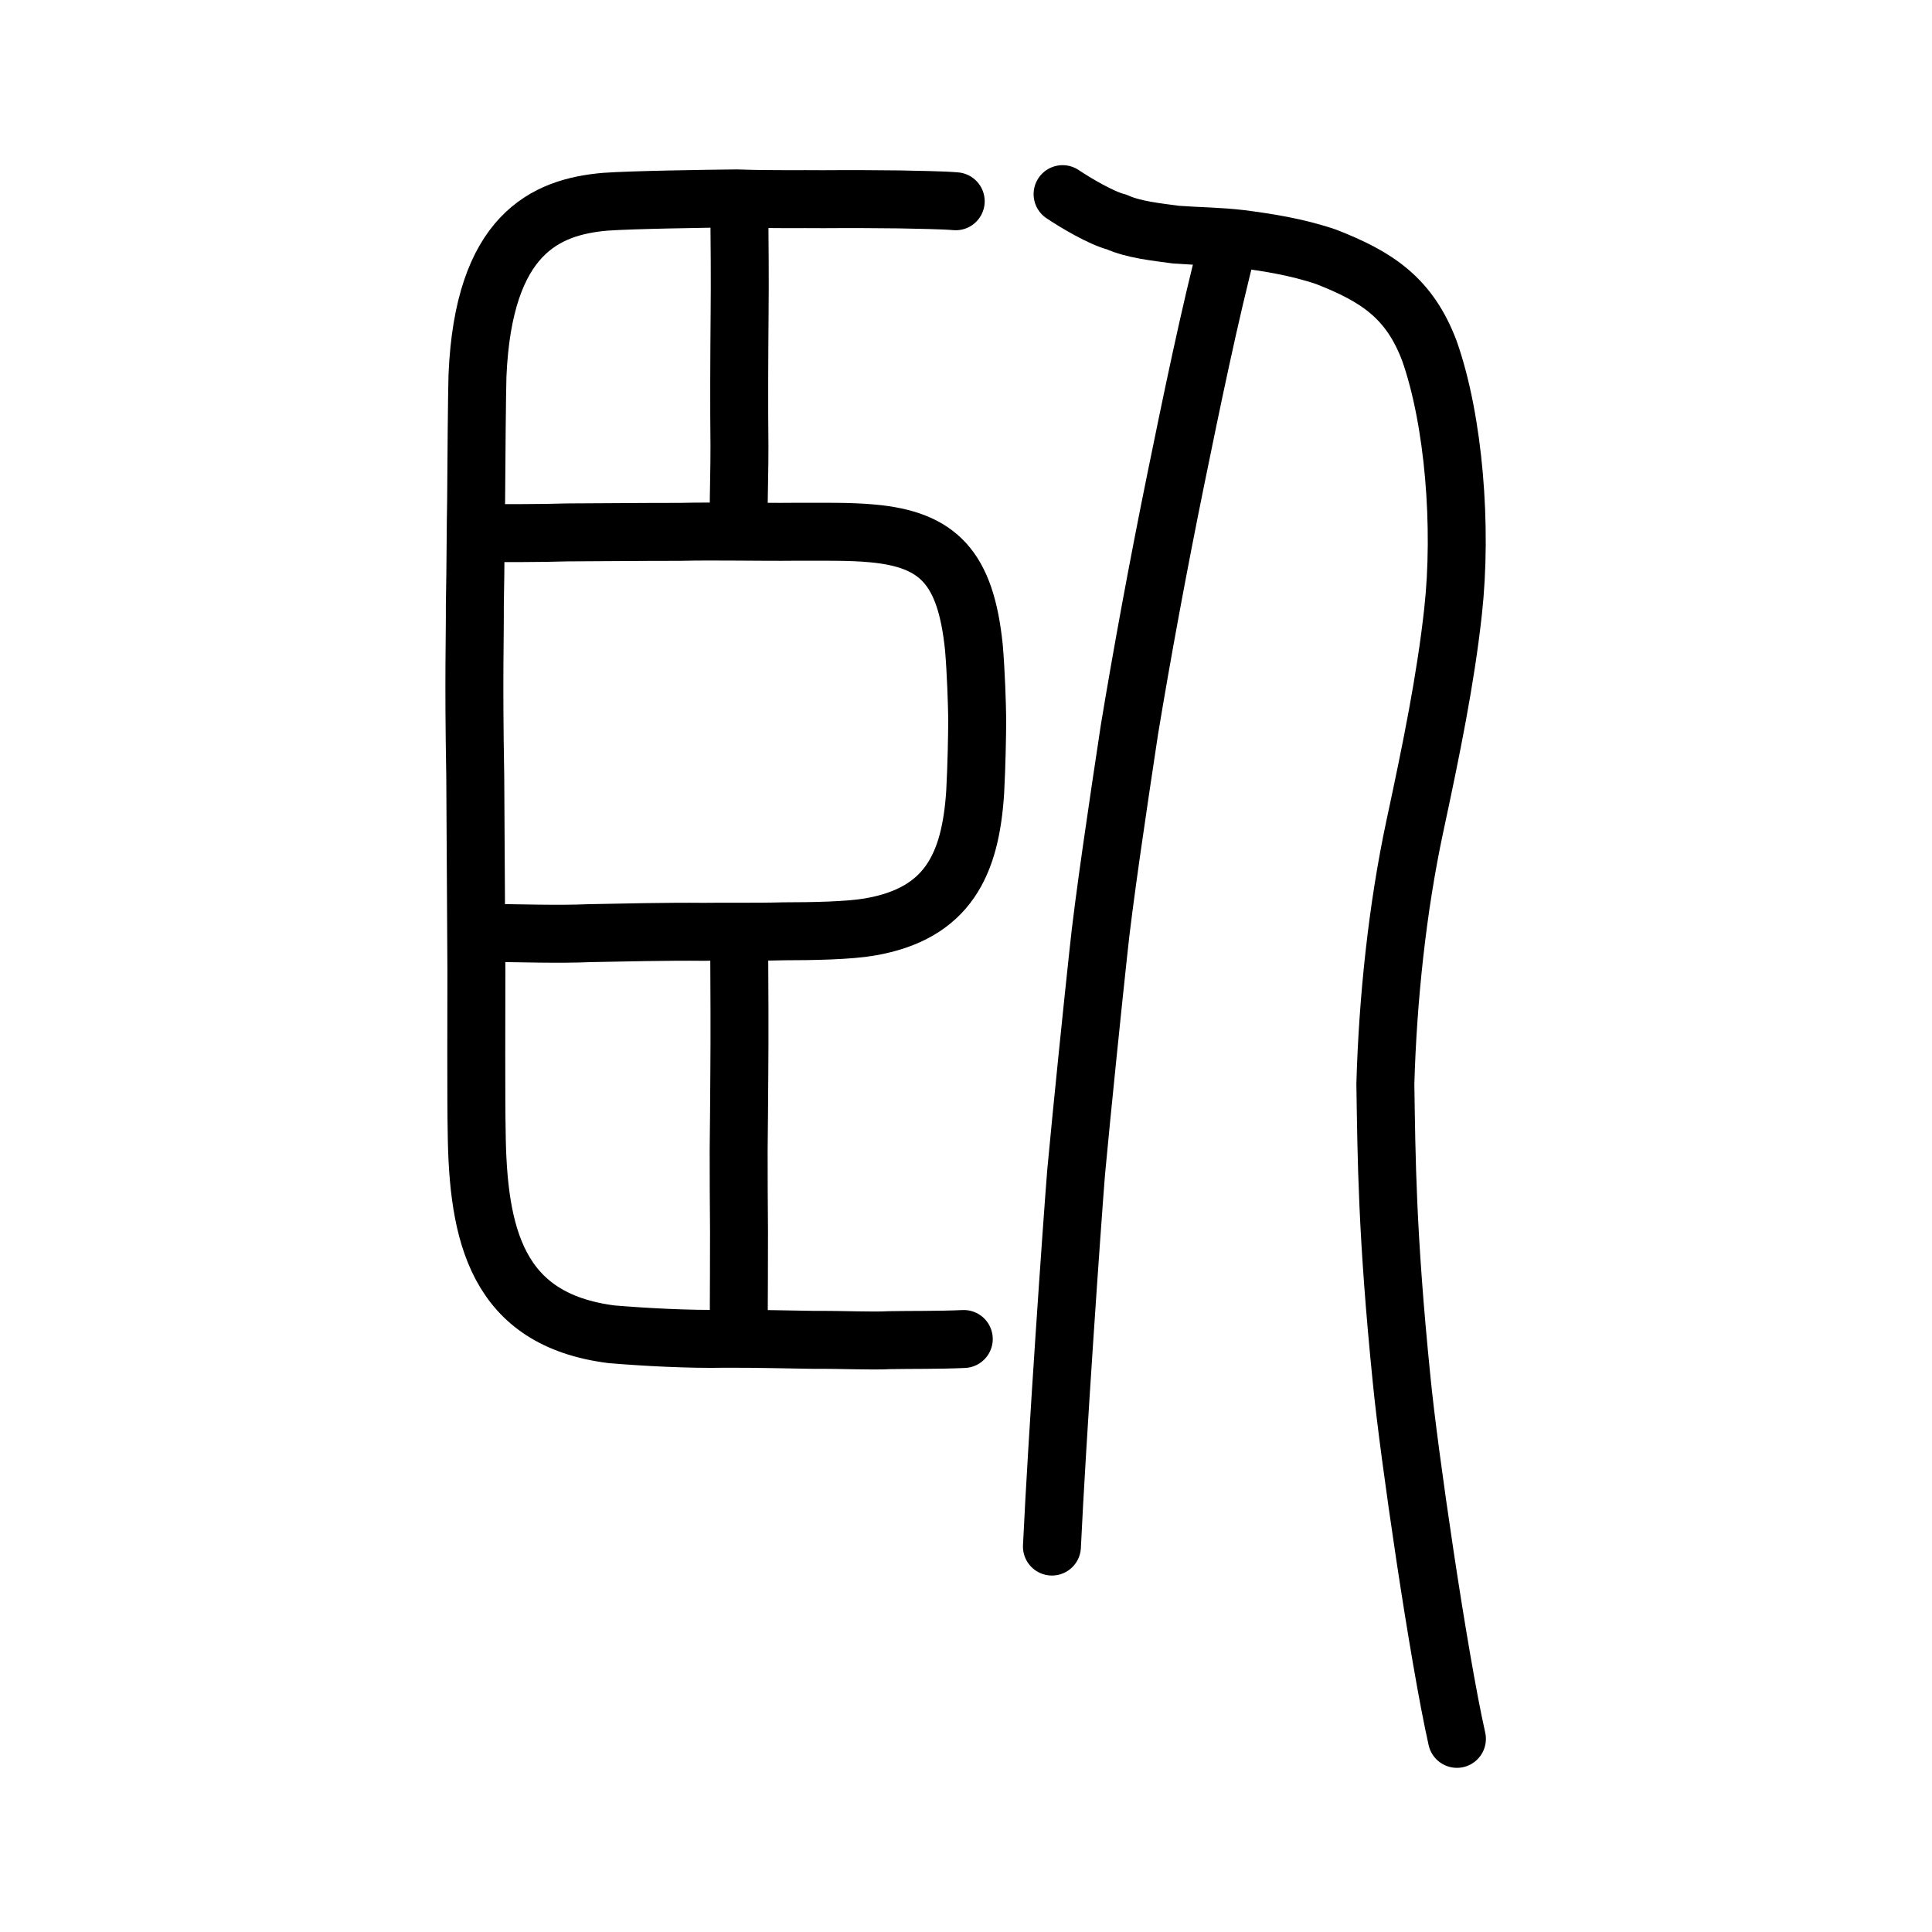
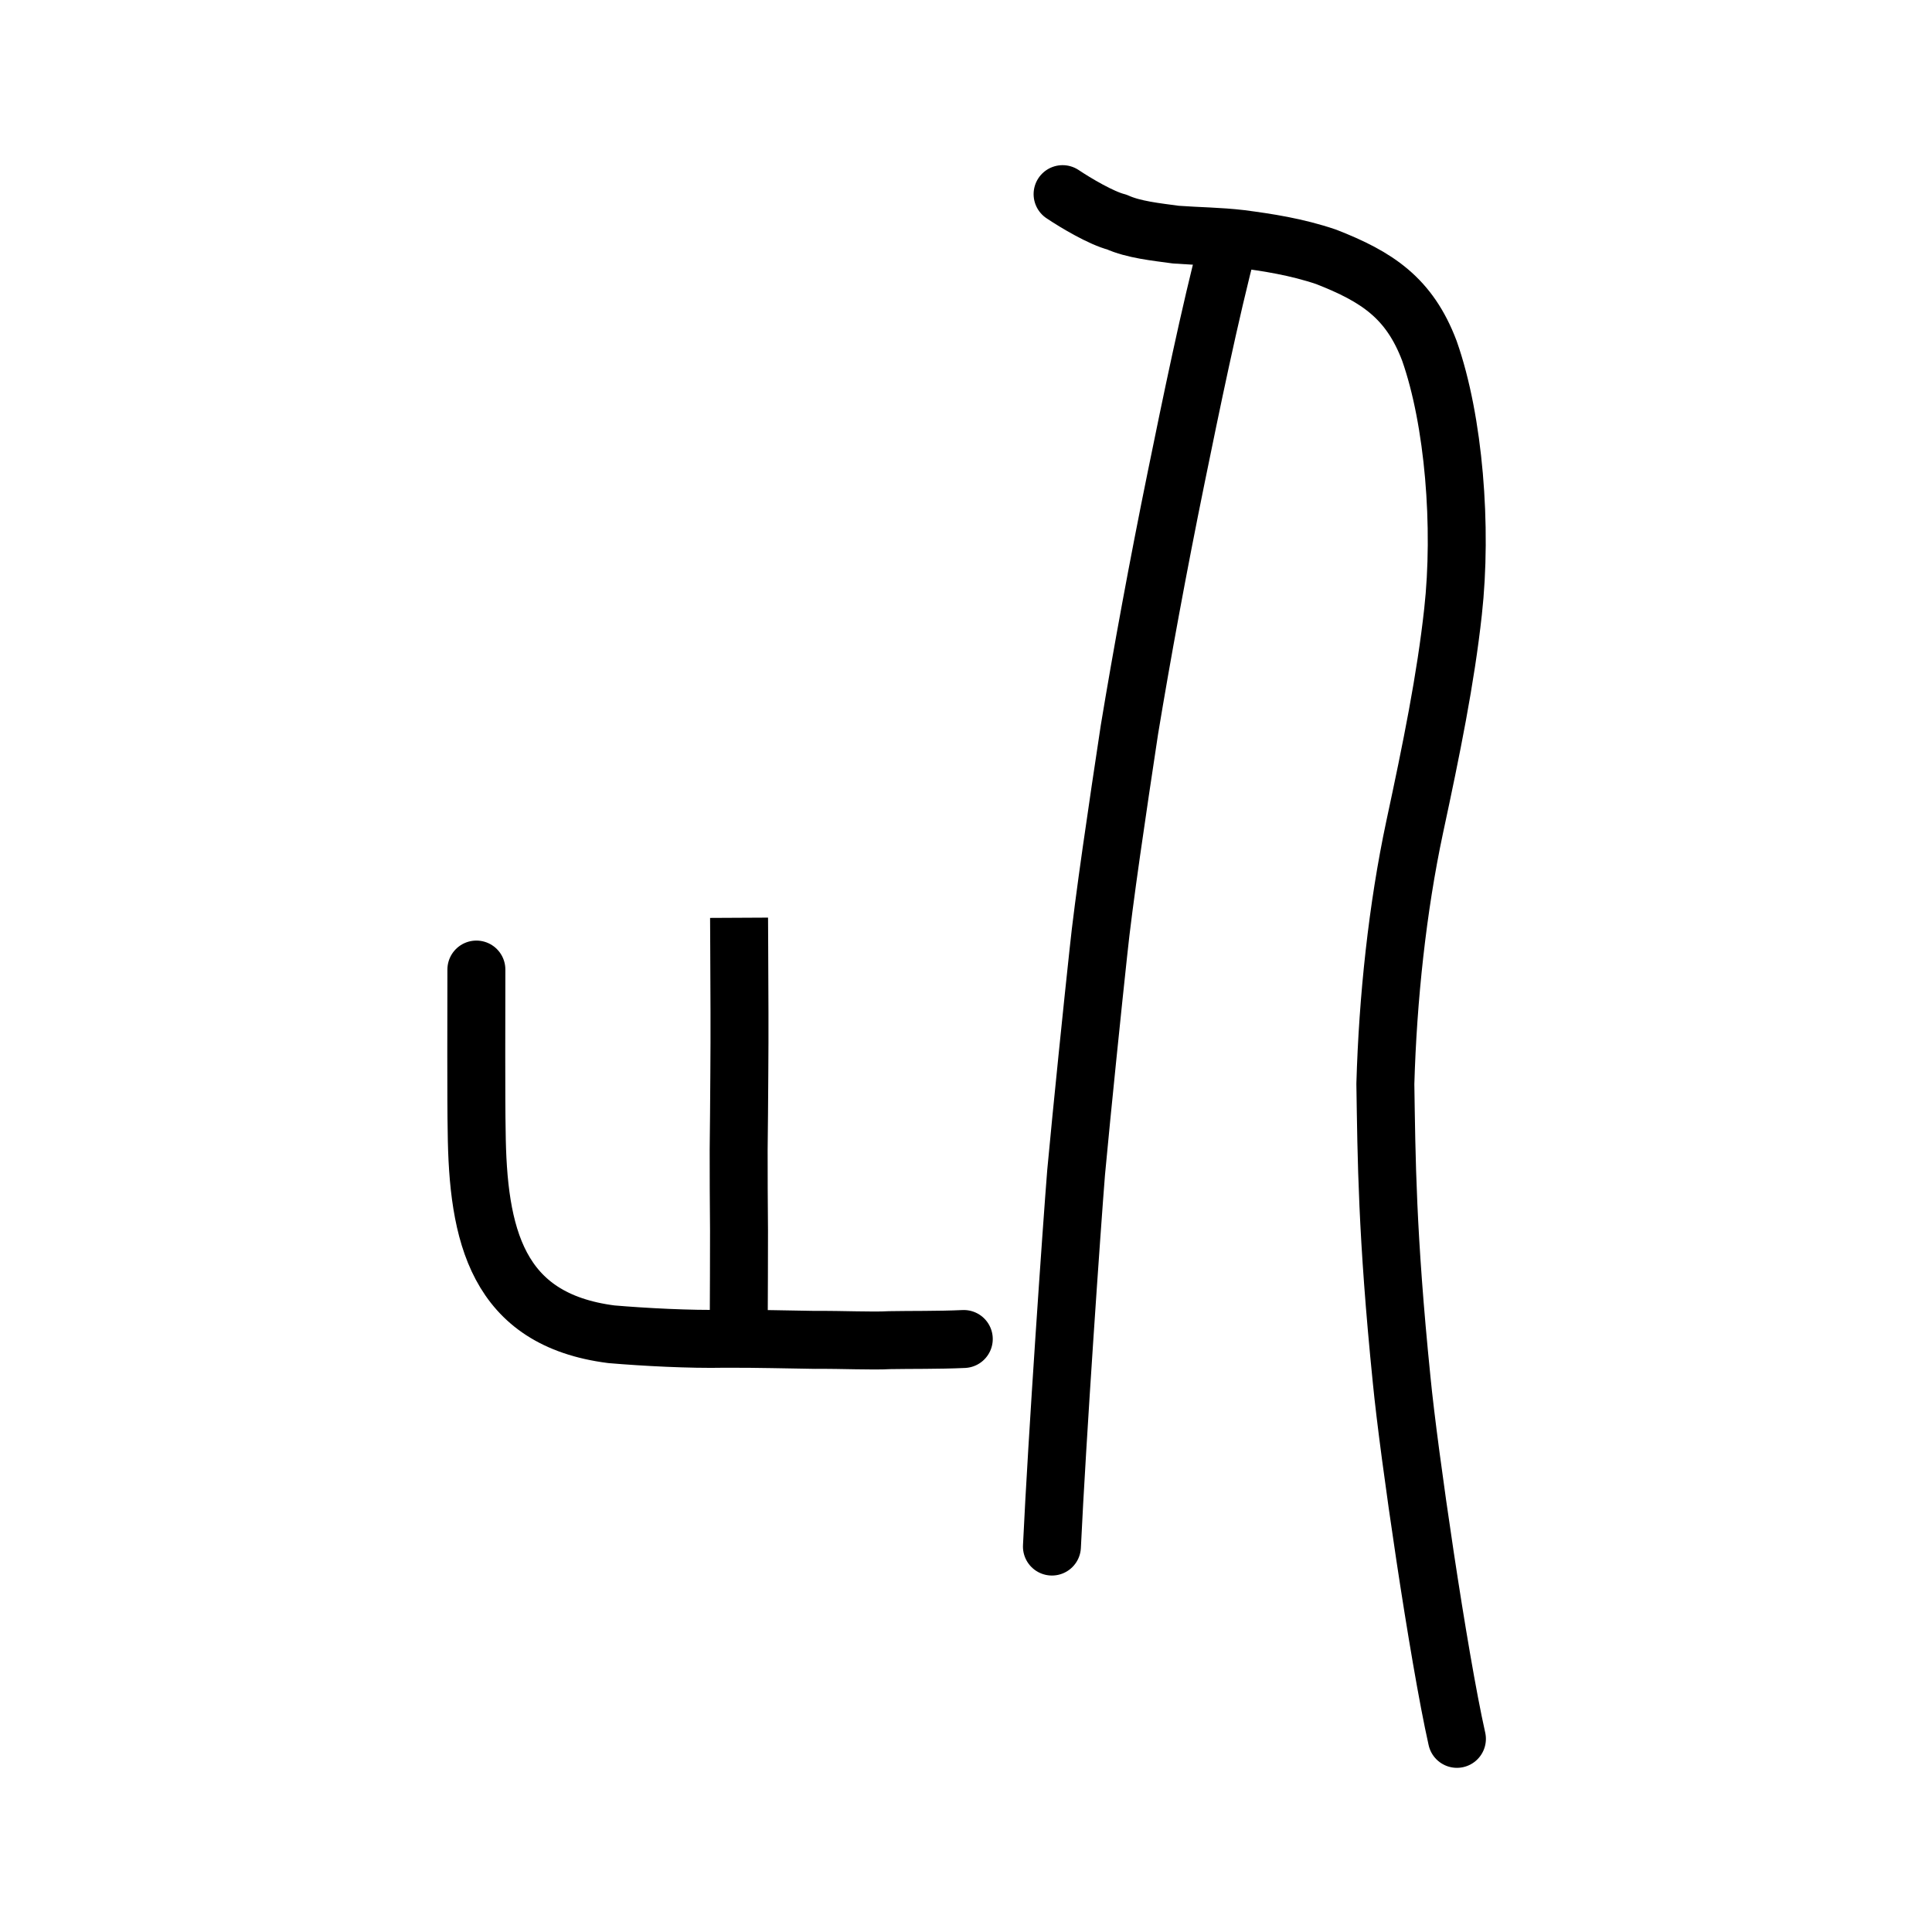
<svg xmlns="http://www.w3.org/2000/svg" xmlns:ns1="http://www.inkscape.org/namespaces/inkscape" xmlns:ns2="http://sodipodi.sourceforge.net/DTD/sodipodi-0.dtd" width="200px" height="200px" viewBox="0 0 200 200" version="1.1" id="SVGRoot" ns1:version="0.92.3 (2405546, 2018-03-11)" ns2:docname="81e5ss.svg">
  <ns2:namedview id="base" pagecolor="#ffffff" bordercolor="#666666" borderopacity="1.0" ns1:pageopacity="0.0" ns1:pageshadow="2" ns1:zoom="2.348724" ns1:cx="88.204499" ns1:cy="117.03618" ns1:document-units="px" ns1:current-layer="layer1" showgrid="true" ns1:window-width="1101" ns1:window-height="822" ns1:window-x="168" ns1:window-y="223" ns1:window-maximized="0" ns1:snap-global="false" showguides="false">
    <ns1:grid type="xygrid" id="grid4562" />
  </ns2:namedview>
  <defs id="defs4546" />
  <g id="layer1" ns1:groupmode="layer" ns1:label="レイヤー 1">
-     <path style="opacity:1;vector-effect:none;fill:none;fill-opacity:1;stroke:#000000;stroke-width:6;stroke-linecap:round;stroke-linejoin:round;stroke-miterlimit:4;stroke-dasharray:none;stroke-dashoffset:0;stroke-opacity:1" d="m 99.77,138.613 c -2.632,0.122 -5.605,0.078 -7.687,0.119 -1.833,0.103 -4.845,-0.052 -7.71,-0.028 -2.794,-0.037 -5.864,-0.131 -9.409,-0.116 -3.52,0.075 -8.273,-0.177 -11.666,-0.465 -11.89,-1.513 -13.846,-10.286 -13.954,-21.083 -0.062,-2.735 -0.035,-12.554 -0.029,-16.672 h -1.1e-5 c -0.039,-6.574 -0.081,-12.656 -0.117,-20.015 -0.187,-10.369 -0.021,-14.398 -0.043,-17.718 0.087,-4.192 0.075,-8.275 0.134,-10.867 0.027,-4.476 0.083,-10.872 0.139,-12.868 0.615,-14.669 7.04,-17.485 13.24,-18.016 2.784,-0.197 10.107,-0.309 13.606,-0.346 3.486,0.126 6.699,0.055 8.975,0.082 3.013,-0.025 5.757,5.81e-4 7.835,0.022 1.841,0.04 4.589,0.077 5.851,0.193" id="path7385" ns1:connector-curvature="0" ns2:nodetypes="ccccccccccccccccc" />
-     <path style="fill:none;stroke:#000000;stroke-width:6;stroke-linecap:square;stroke-linejoin:round;stroke-miterlimit:4;stroke-dasharray:none;stroke-opacity:1" d="m 76.534,21.462 c 0.034,3.787 0.067,7.508 0.03,11.05 -0.039,4.653 -0.062,9.503 -0.016,13.605 0.008,2.517 -0.075,4.555 -0.085,7.497" id="path4568-4-2" ns1:connector-curvature="0" ns2:nodetypes="cccc" />
-     <path style="opacity:1;vector-effect:none;fill:none;fill-opacity:1;stroke:#000000;stroke-width:6;stroke-linecap:square;stroke-linejoin:round;stroke-miterlimit:4;stroke-dasharray:none;stroke-dashoffset:0;stroke-opacity:1" d="m 49.988,96.559 c 3.82,0.046 7.909,0.178 11.035,0.04 3.482,-0.065 8.03,-0.175 11.751,-0.138 1.661,-0.03 5.803,0.023 8.334,-0.053 3.038,-0.002 6.732,-0.068 8.937,-0.448 8.111,-1.392 10.426,-6.526 10.906,-13.971 0.155,-2.982 0.194,-5.54 0.21,-7.46 -0.022,-1.682 -0.122,-4.879 -0.341,-7.473 -0.839,-8.317 -3.704,-11.219 -10.525,-11.839 -2.369,-0.223 -5.082,-0.159 -7.995,-0.168 -3.534,0.041 -8.224,-0.078 -11.943,0.011 -3.582,-0.007 -9.611,0.055 -11.592,0.055 -2.501,0.086 -7.715,0.089 -8.924,0.058" id="path7385-0" ns1:connector-curvature="0" ns2:nodetypes="ccccccccccccc" />
+     <path style="opacity:1;vector-effect:none;fill:none;fill-opacity:1;stroke:#000000;stroke-width:6;stroke-linecap:round;stroke-linejoin:round;stroke-miterlimit:4;stroke-dasharray:none;stroke-dashoffset:0;stroke-opacity:1" d="m 99.77,138.613 c -2.632,0.122 -5.605,0.078 -7.687,0.119 -1.833,0.103 -4.845,-0.052 -7.71,-0.028 -2.794,-0.037 -5.864,-0.131 -9.409,-0.116 -3.52,0.075 -8.273,-0.177 -11.666,-0.465 -11.89,-1.513 -13.846,-10.286 -13.954,-21.083 -0.062,-2.735 -0.035,-12.554 -0.029,-16.672 h -1.1e-5 " id="path7385" ns1:connector-curvature="0" ns2:nodetypes="ccccccccccccccccc" />
    <path style="fill:none;stroke:#000000;stroke-width:6;stroke-linecap:square;stroke-linejoin:round;stroke-miterlimit:4;stroke-dasharray:none;stroke-opacity:1" d="m 76.523,98.007 c 0.023,4.51 0.047,8.943 0.011,13.158 -0.026,3.18 -0.031,5.274 -0.068,7.851 -0.009,2.861 0.016,5.198 0.037,8.35 0.004,2.997 -0.017,6.311 -0.029,9.814" id="path4568-4-2-9" ns1:connector-curvature="0" ns2:nodetypes="ccccc" />
    <path style="opacity:1;vector-effect:none;fill:none;fill-opacity:1;stroke:#000000;stroke-width:6;stroke-linecap:round;stroke-linejoin:round;stroke-miterlimit:4;stroke-dasharray:none;stroke-dashoffset:0;stroke-opacity:1" d="m 150.82,180.006 c -1.91,-8.5 -4.981,-29.54 -5.72,-37.147 -1.534,-15.173 -1.566,-23.021 -1.688,-30.652 0.254,-8.866 1.251,-18.222 3.034,-26.588 1.747,-8.129 3.209,-15.332 3.972,-22.295 0.969,-8.752 0.099,-19.766 -2.445,-27.002 -2.07,-5.478 -5.419,-7.676 -10.693,-9.734 -3.079,-1.043 -6.079,-1.494 -8.817,-1.854 -2.344,-0.274 -4.34,-0.269 -6.735,-0.445 -2.071,-0.284 -4.379,-0.514 -6.12,-1.303 -1.575,-0.393 -4.232,-1.965 -5.609,-2.888" id="path6087-1-3" ns1:connector-curvature="0" ns2:nodetypes="ccccccccccc" />
    <path style="opacity:1;vector-effect:none;fill:none;fill-opacity:1;stroke:#000000;stroke-width:6;stroke-linecap:round;stroke-linejoin:round;stroke-miterlimit:4;stroke-dasharray:none;stroke-dashoffset:0;stroke-opacity:1" d="m 127.21,24.915 c -1.975,7.505 -3.956,17.177 -5.449,24.487 -1.876,9.183 -3.57,18.433 -4.843,26.136 -1.205,7.96 -2.691,17.918 -3.223,23.141 -0.528,4.871 -1.693,16.187 -2.295,22.685 -0.438,5.449 -1.979,27.592 -2.504,38.735" id="path834-98-3" ns1:connector-curvature="0" ns2:nodetypes="cccccc" />
  </g>
</svg>